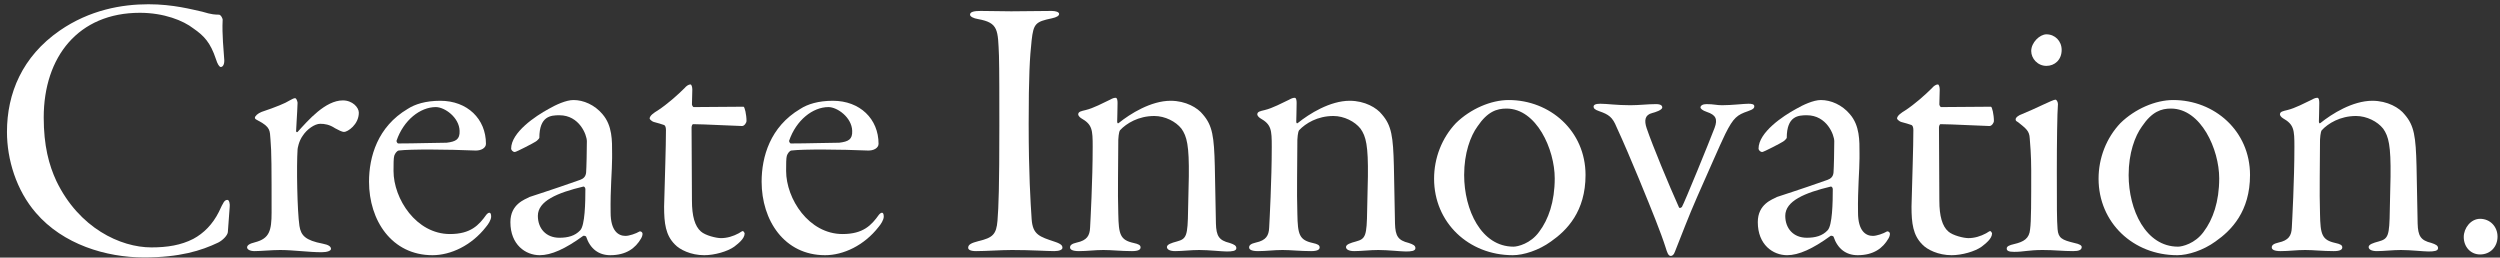
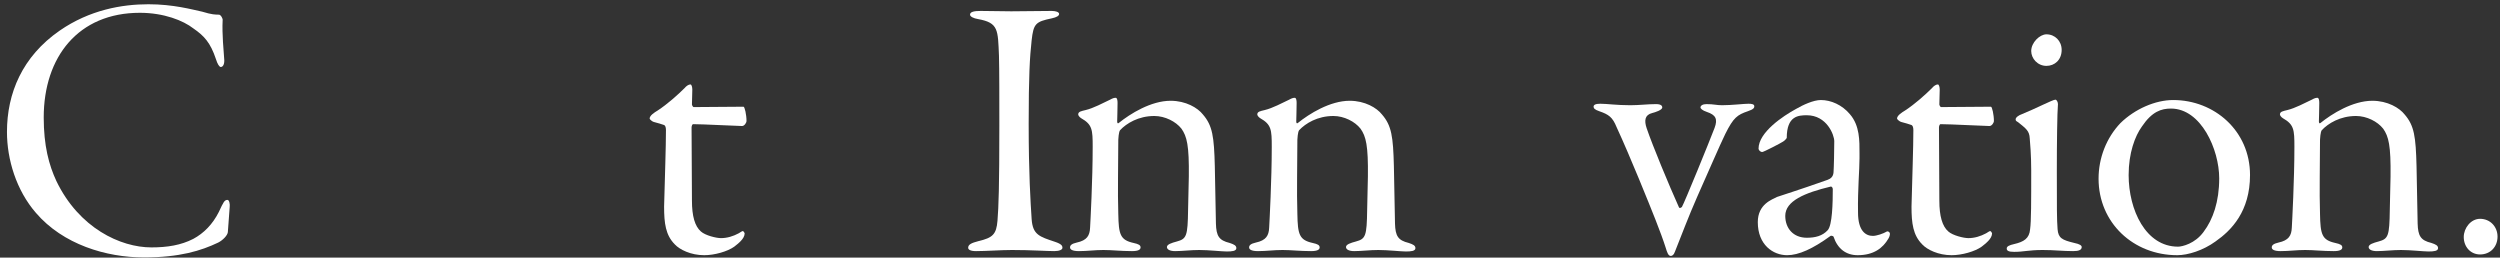
<svg xmlns="http://www.w3.org/2000/svg" width="330" height="34" viewBox="0 0 330 34" fill="none">
  <rect x="0" y="0" width="330" height="34" fill="#333333" stroke="none" />
  <path d="M327.371 28.884C328.694 28.884 329.674 29.913 329.674 31.236C329.674 32.559 328.743 33.588 327.371 33.588C326.097 33.588 325.215 32.559 325.215 31.285C325.215 30.109 326.146 28.884 327.371 28.884Z" fill="white" />
  <path d="M300.951 15.115C300.951 14.723 301.342 14.674 301.93 14.527C302.959 14.282 304.233 13.596 305.164 13.155C305.507 12.959 305.704 12.91 305.9 12.91C306.096 12.91 306.145 13.253 306.145 13.596C306.145 14.429 306.095 15.801 306.095 15.997C306.095 16.046 306.096 16.389 306.292 16.242C307.811 15.017 310.554 13.302 313.151 13.302C315.16 13.302 316.728 14.233 317.414 15.115C318.688 16.585 318.884 18.055 318.982 21.926C319.031 23.886 319.08 27.512 319.129 29.521C319.178 31.138 319.522 31.726 320.943 32.069C321.531 32.265 321.824 32.412 321.824 32.755C321.824 33.147 321.237 33.196 320.551 33.196C319.914 33.196 318.198 33 316.924 33C315.797 33 314.72 33.147 313.74 33.147C313.005 33.147 312.661 32.902 312.661 32.608C312.661 32.265 313.249 32.069 313.984 31.873C315.258 31.53 315.405 31.138 315.454 27.708C315.503 26.238 315.503 24.768 315.552 23.298C315.601 19.231 315.307 18.006 314.572 16.977C313.837 16.046 312.416 15.311 310.995 15.311C308.888 15.311 307.32 16.291 306.487 17.173C306.291 17.369 306.242 18.398 306.242 18.447C306.242 21.632 306.144 25.258 306.242 28.247C306.291 30.942 306.487 31.677 308.251 32.069C308.937 32.216 309.182 32.363 309.182 32.657C309.182 32.951 308.888 33.147 308.055 33.147C306.585 33.147 305.41 33 304.283 33C303.107 33 302.175 33.147 301.048 33.147C300.215 33.147 299.872 32.951 299.872 32.657C299.872 32.363 300.117 32.167 300.754 32.02C302.126 31.726 302.469 31.089 302.518 30.06C302.567 29.178 302.861 23.739 302.861 19.378C302.861 17.124 302.812 16.438 301.342 15.605C301.097 15.458 300.951 15.213 300.951 15.115Z" fill="white" />
  <path d="M286.86 13.204C292.299 13.204 297.003 17.271 297.003 23.102C297.003 27.904 294.553 30.403 292.446 31.873C290.829 33.049 288.82 33.686 287.399 33.686C281.568 33.686 277.011 29.374 277.011 23.592C277.011 20.848 278.04 18.202 279.902 16.242C281.813 14.38 284.508 13.204 286.86 13.204ZM286.566 14.331C285.292 14.331 284.067 14.723 282.744 16.683C281.813 17.957 280.98 20.211 280.98 23.102C280.98 27.708 283.234 32.559 287.497 32.559C288.036 32.559 289.751 32.167 290.878 30.599C292.103 28.982 292.936 26.63 292.936 23.543C292.936 19.721 290.535 14.331 286.566 14.331Z" fill="white" />
  <path d="M266.063 15.752C266.063 15.507 266.455 15.213 266.896 15.066C268.611 14.38 270.963 13.155 271.306 13.155C271.502 13.155 271.649 13.498 271.649 13.743C271.551 14.87 271.502 19.035 271.502 22.563C271.502 27.463 271.502 28.982 271.6 30.256C271.698 31.432 272.188 31.677 273.805 32.069C274.54 32.216 274.785 32.412 274.785 32.608C274.785 33 274.393 33.147 273.658 33.147C272.237 33.147 271.208 33 269.64 33C267.778 33 267.141 33.245 265.867 33.245C265.132 33.245 264.887 33.098 264.887 32.804C264.887 32.51 265.23 32.363 265.867 32.216C267.141 31.922 267.876 31.481 267.974 30.256C268.121 29.227 268.121 26.63 268.121 22.514C268.121 20.456 267.974 18.839 267.925 18.251C267.876 17.271 267.435 16.977 266.406 16.144C266.21 15.997 266.063 15.997 266.063 15.752ZM270.13 4.531C271.257 4.531 272.139 5.413 272.139 6.589C272.139 7.912 271.208 8.696 270.13 8.696C268.954 8.696 268.121 7.716 268.121 6.736C268.121 5.609 269.248 4.531 270.13 4.531Z" fill="white" />
  <path d="M256.239 14.135C256.631 14.135 262.805 14.086 262.805 14.086C262.952 14.086 263.197 15.115 263.197 15.997C263.197 16.144 262.952 16.634 262.609 16.634C262.021 16.634 257.415 16.389 256.141 16.389C256.043 16.389 255.945 16.634 255.945 16.83L255.994 26.483C255.994 28.541 256.386 29.864 257.17 30.55C257.758 31.089 259.228 31.432 259.816 31.432C260.649 31.432 261.433 31.187 262.168 30.795C262.413 30.648 262.609 30.501 262.707 30.501C262.805 30.501 262.952 30.746 262.952 30.795C262.952 31.53 262.07 32.167 261.58 32.559C260.698 33.196 258.983 33.686 257.611 33.686C255.847 33.686 254.377 32.951 253.74 32.265C252.515 31.04 252.319 29.472 252.319 27.267C252.417 23.445 252.564 19.427 252.564 17.173C252.564 16.781 252.466 16.536 252.27 16.487C252.025 16.389 251.486 16.242 250.947 16.095C250.751 16.046 250.408 15.752 250.408 15.654C250.408 15.262 250.996 14.87 251.486 14.576C252.76 13.743 254.181 12.469 255.014 11.636C255.259 11.342 255.553 11.146 255.798 11.146C255.945 11.146 256.043 11.489 256.043 11.832C256.043 12.322 255.994 13.498 255.994 13.792C255.994 13.841 256.092 14.135 256.239 14.135Z" fill="white" />
  <path d="M240.359 13.204C241.682 13.204 243.152 13.841 244.181 15.066C245.504 16.585 245.455 18.594 245.455 20.26V20.897C245.455 22.465 245.21 24.915 245.259 28.051C245.259 30.501 246.288 31.138 247.219 31.138C247.709 31.138 248.591 30.844 249.081 30.55C249.179 30.501 249.473 30.599 249.473 30.893C249.473 30.991 249.424 31.236 249.277 31.481C248.542 32.755 247.317 33.686 245.21 33.686C243.691 33.686 242.564 32.853 242.025 31.236C241.976 31.138 241.682 31.089 241.633 31.138C239.281 32.853 237.419 33.686 235.9 33.686C234.038 33.686 232.029 32.314 232.029 29.325C232.029 26.924 233.94 26.336 234.577 25.993C235.116 25.797 237.223 25.16 241.241 23.739C241.633 23.592 241.976 23.347 242.025 22.759C242.074 22.22 242.123 19.672 242.123 18.643C242.123 17.81 241.143 15.213 238.497 15.213C237.37 15.213 235.851 15.311 235.851 18.202C235.851 18.251 235.557 18.594 235.361 18.692C235.165 18.839 232.813 20.064 232.617 20.064C232.323 20.064 232.127 19.77 232.127 19.623C232.127 17.467 235.361 15.311 237.076 14.38C238.007 13.841 239.379 13.204 240.359 13.204ZM238.497 31.383C239.624 31.383 240.555 31.138 241.241 30.403C241.878 29.766 241.927 26.679 241.927 24.964C241.927 24.768 241.78 24.621 241.682 24.621C238.203 25.454 235.655 26.532 235.655 28.492C235.655 30.158 236.733 31.383 238.497 31.383Z" fill="white" />
  <path d="M210.352 14.086C210.352 13.841 210.597 13.694 211.234 13.694C212.116 13.694 213.39 13.89 215.203 13.89C216.379 13.89 217.506 13.743 218.584 13.743C219.221 13.743 219.417 13.939 219.417 14.184C219.417 14.527 218.486 14.821 218.094 14.919C217.114 15.164 217.016 15.899 217.359 16.928C218.143 19.231 220.299 24.425 221.622 27.365C221.72 27.561 221.965 27.365 222.014 27.316C222.357 26.728 225.64 18.692 226.326 16.879C226.767 15.703 226.473 15.164 225.297 14.772C224.709 14.576 224.464 14.331 224.464 14.184C224.464 13.939 224.758 13.743 225.248 13.743C226.228 13.743 226.571 13.89 227.306 13.89C228.58 13.89 230.197 13.694 230.785 13.694C231.226 13.694 231.569 13.743 231.569 14.037C231.569 14.233 231.471 14.429 230.736 14.674C229.315 15.164 228.825 15.507 227.747 17.663C227.11 18.937 225.101 23.592 224.023 25.993C222.896 28.541 221.867 31.285 221.083 33.245C220.936 33.686 220.691 33.784 220.544 33.784C220.201 33.784 220.054 33.294 219.858 32.657C219.564 31.726 219.074 30.403 218.535 29.031C217.702 26.924 215.203 20.701 213.39 16.781C212.851 15.458 212.361 15.115 211.087 14.674C210.499 14.478 210.352 14.282 210.352 14.086Z" fill="white" />
-   <path d="M199.148 13.204C204.587 13.204 209.291 17.271 209.291 23.102C209.291 27.904 206.841 30.403 204.734 31.873C203.117 33.049 201.108 33.686 199.687 33.686C193.856 33.686 189.299 29.374 189.299 23.592C189.299 20.848 190.328 18.202 192.19 16.242C194.101 14.38 196.796 13.204 199.148 13.204ZM198.854 14.331C197.58 14.331 196.355 14.723 195.032 16.683C194.101 17.957 193.268 20.211 193.268 23.102C193.268 27.708 195.522 32.559 199.785 32.559C200.324 32.559 202.039 32.167 203.166 30.599C204.391 28.982 205.224 26.63 205.224 23.543C205.224 19.721 202.823 14.331 198.854 14.331Z" fill="white" />
  <path d="M165.961 15.115C165.961 14.723 166.353 14.674 166.941 14.527C167.97 14.282 169.244 13.596 170.175 13.155C170.518 12.959 170.714 12.91 170.91 12.91C171.106 12.91 171.155 13.253 171.155 13.596C171.155 14.429 171.106 15.801 171.106 15.997C171.106 16.046 171.106 16.389 171.302 16.242C172.821 15.017 175.565 13.302 178.162 13.302C180.171 13.302 181.739 14.233 182.425 15.115C183.699 16.585 183.895 18.055 183.993 21.926C184.042 23.886 184.091 27.512 184.14 29.521C184.189 31.138 184.532 31.726 185.953 32.069C186.541 32.265 186.835 32.412 186.835 32.755C186.835 33.147 186.247 33.196 185.561 33.196C184.924 33.196 183.209 33 181.935 33C180.808 33 179.73 33.147 178.75 33.147C178.015 33.147 177.672 32.902 177.672 32.608C177.672 32.265 178.26 32.069 178.995 31.873C180.269 31.53 180.416 31.138 180.465 27.708C180.514 26.238 180.514 24.768 180.563 23.298C180.612 19.231 180.318 18.006 179.583 16.977C178.848 16.046 177.427 15.311 176.006 15.311C173.899 15.311 172.331 16.291 171.498 17.173C171.302 17.369 171.253 18.398 171.253 18.447C171.253 21.632 171.155 25.258 171.253 28.247C171.302 30.942 171.498 31.677 173.262 32.069C173.948 32.216 174.193 32.363 174.193 32.657C174.193 32.951 173.899 33.147 173.066 33.147C171.596 33.147 170.42 33 169.293 33C168.117 33 167.186 33.147 166.059 33.147C165.226 33.147 164.883 32.951 164.883 32.657C164.883 32.363 165.128 32.167 165.765 32.02C167.137 31.726 167.48 31.089 167.529 30.06C167.578 29.178 167.872 23.739 167.872 19.378C167.872 17.124 167.823 16.438 166.353 15.605C166.108 15.458 165.961 15.213 165.961 15.115Z" fill="white" />
  <path d="M142.323 15.115C142.323 14.723 142.715 14.674 143.303 14.527C144.332 14.282 145.606 13.596 146.537 13.155C146.88 12.959 147.076 12.91 147.272 12.91C147.468 12.91 147.517 13.253 147.517 13.596C147.517 14.429 147.468 15.801 147.468 15.997C147.468 16.046 147.468 16.389 147.664 16.242C149.183 15.017 151.927 13.302 154.524 13.302C156.533 13.302 158.101 14.233 158.787 15.115C160.061 16.585 160.257 18.055 160.355 21.926C160.404 23.886 160.453 27.512 160.502 29.521C160.551 31.138 160.894 31.726 162.315 32.069C162.903 32.265 163.197 32.412 163.197 32.755C163.197 33.147 162.609 33.196 161.923 33.196C161.286 33.196 159.571 33 158.297 33C157.17 33 156.092 33.147 155.112 33.147C154.377 33.147 154.034 32.902 154.034 32.608C154.034 32.265 154.622 32.069 155.357 31.873C156.631 31.53 156.778 31.138 156.827 27.708C156.876 26.238 156.876 24.768 156.925 23.298C156.974 19.231 156.68 18.006 155.945 16.977C155.21 16.046 153.789 15.311 152.368 15.311C150.261 15.311 148.693 16.291 147.86 17.173C147.664 17.369 147.615 18.398 147.615 18.447C147.615 21.632 147.517 25.258 147.615 28.247C147.664 30.942 147.86 31.677 149.624 32.069C150.31 32.216 150.555 32.363 150.555 32.657C150.555 32.951 150.261 33.147 149.428 33.147C147.958 33.147 146.782 33 145.655 33C144.479 33 143.548 33.147 142.421 33.147C141.588 33.147 141.245 32.951 141.245 32.657C141.245 32.363 141.49 32.167 142.127 32.02C143.499 31.726 143.842 31.089 143.891 30.06C143.94 29.178 144.234 23.739 144.234 19.378C144.234 17.124 144.185 16.438 142.715 15.605C142.47 15.458 142.323 15.213 142.323 15.115Z" fill="white" />
  <path d="M131.914 16.585C131.914 13.155 131.914 9.137 131.865 7.373C131.718 3.943 131.816 3.012 129.121 2.522C128.484 2.424 128.043 2.179 128.043 1.934C128.043 1.542 128.631 1.444 129.464 1.444C130.738 1.444 132.306 1.493 133.482 1.493C135.344 1.493 136.863 1.444 138.823 1.444C139.362 1.444 139.803 1.591 139.803 1.836C139.803 2.081 139.509 2.277 138.823 2.424C136.716 2.865 136.422 3.11 136.177 5.315C135.932 7.52 135.785 10.019 135.785 16.34C135.785 22.906 136.03 26.679 136.177 28.933C136.324 30.991 137.206 31.236 139.264 31.922C140.146 32.216 140.244 32.461 140.244 32.706C140.244 32.951 139.852 33.147 139.166 33.147C138.186 33.147 136.128 33 133.58 33C132.11 33 130.199 33.147 128.827 33.147C128.092 33.147 127.798 32.951 127.798 32.706C127.798 32.265 128.239 32.069 129.17 31.824C131.032 31.383 131.522 30.942 131.669 29.129C131.816 27.316 131.914 24.67 131.914 16.585Z" fill="white" />
-   <path d="M109.942 13.302C113.519 13.302 115.969 15.703 115.969 18.986C115.969 19.525 115.332 19.917 114.499 19.868C110.971 19.721 106.071 19.672 104.454 19.868C104.209 19.917 103.964 20.26 103.866 20.554C103.768 20.848 103.768 21.73 103.768 22.563C103.768 26.238 106.757 30.893 111.216 30.893C113.96 30.893 115.038 29.717 116.018 28.345C116.312 28.002 116.655 27.904 116.655 28.59C116.655 29.031 116.263 29.619 115.969 29.962C114.058 32.412 111.314 33.686 108.913 33.686C103.523 33.686 100.534 29.08 100.534 23.984C100.534 20.701 101.661 16.732 105.63 14.38C106.61 13.743 108.031 13.302 109.942 13.302ZM109.354 14.135C107.296 14.135 105.091 15.85 104.16 18.594C104.16 18.692 104.258 18.937 104.405 18.937C106.512 18.937 109.599 18.839 110.775 18.839C112 18.692 112.539 18.398 112.49 17.271C112.441 15.507 110.53 14.135 109.354 14.135Z" fill="white" />
  <path d="M91.582 14.135C91.974 14.135 98.147 14.086 98.147 14.086C98.294 14.086 98.54 15.115 98.54 15.997C98.54 16.144 98.294 16.634 97.951 16.634C97.364 16.634 92.757 16.389 91.484 16.389C91.385 16.389 91.287 16.634 91.287 16.83L91.337 26.483C91.337 28.541 91.728 29.864 92.513 30.55C93.1 31.089 94.57 31.432 95.159 31.432C95.992 31.432 96.775 31.187 97.51 30.795C97.755 30.648 97.951 30.501 98.049 30.501C98.147 30.501 98.294 30.746 98.294 30.795C98.294 31.53 97.412 32.167 96.922 32.559C96.04 33.196 94.326 33.686 92.954 33.686C91.189 33.686 89.719 32.951 89.082 32.265C87.858 31.04 87.662 29.472 87.662 27.267C87.76 23.445 87.906 19.427 87.906 17.173C87.906 16.781 87.808 16.536 87.612 16.487C87.368 16.389 86.829 16.242 86.29 16.095C86.094 16.046 85.751 15.752 85.751 15.654C85.751 15.262 86.338 14.87 86.829 14.576C88.103 13.743 89.523 12.469 90.356 11.636C90.602 11.342 90.895 11.146 91.141 11.146C91.287 11.146 91.385 11.489 91.385 11.832C91.385 12.322 91.337 13.498 91.337 13.792C91.337 13.841 91.434 14.135 91.582 14.135Z" fill="white" />
-   <path d="M75.702 13.204C77.025 13.204 78.495 13.841 79.524 15.066C80.847 16.585 80.798 18.594 80.798 20.26V20.897C80.798 22.465 80.553 24.915 80.602 28.051C80.602 30.501 81.631 31.138 82.562 31.138C83.052 31.138 83.934 30.844 84.424 30.55C84.522 30.501 84.816 30.599 84.816 30.893C84.816 30.991 84.767 31.236 84.62 31.481C83.885 32.755 82.66 33.686 80.553 33.686C79.034 33.686 77.907 32.853 77.368 31.236C77.319 31.138 77.025 31.089 76.976 31.138C74.624 32.853 72.762 33.686 71.243 33.686C69.381 33.686 67.372 32.314 67.372 29.325C67.372 26.924 69.283 26.336 69.92 25.993C70.459 25.797 72.566 25.16 76.584 23.739C76.976 23.592 77.319 23.347 77.368 22.759C77.417 22.22 77.466 19.672 77.466 18.643C77.466 17.81 76.486 15.213 73.84 15.213C72.713 15.213 71.194 15.311 71.194 18.202C71.194 18.251 70.9 18.594 70.704 18.692C70.508 18.839 68.156 20.064 67.96 20.064C67.666 20.064 67.47 19.77 67.47 19.623C67.47 17.467 70.704 15.311 72.419 14.38C73.35 13.841 74.722 13.204 75.702 13.204ZM73.84 31.383C74.967 31.383 75.898 31.138 76.584 30.403C77.221 29.766 77.27 26.679 77.27 24.964C77.27 24.768 77.123 24.621 77.025 24.621C73.546 25.454 70.998 26.532 70.998 28.492C70.998 30.158 72.076 31.383 73.84 31.383Z" fill="white" />
-   <path d="M58.119 13.302C61.696 13.302 64.146 15.703 64.146 18.986C64.146 19.525 63.509 19.917 62.676 19.868C59.148 19.721 54.248 19.672 52.631 19.868C52.386 19.917 52.141 20.26 52.043 20.554C51.945 20.848 51.945 21.73 51.945 22.563C51.945 26.238 54.934 30.893 59.393 30.893C62.137 30.893 63.215 29.717 64.195 28.345C64.489 28.002 64.832 27.904 64.832 28.59C64.832 29.031 64.44 29.619 64.146 29.962C62.235 32.412 59.491 33.686 57.09 33.686C51.7 33.686 48.711 29.08 48.711 23.984C48.711 20.701 49.838 16.732 53.807 14.38C54.787 13.743 56.208 13.302 58.119 13.302ZM57.531 14.135C55.473 14.135 53.268 15.85 52.337 18.594C52.337 18.692 52.435 18.937 52.582 18.937C54.689 18.937 57.776 18.839 58.952 18.839C60.177 18.692 60.716 18.398 60.667 17.271C60.618 15.507 58.707 14.135 57.531 14.135Z" fill="white" />
-   <path d="M33.645 15.556C33.645 15.311 34.037 14.968 34.527 14.772C36.438 14.135 37.712 13.596 38.153 13.302C38.496 13.106 38.79 12.959 38.937 12.959C39.133 12.959 39.231 13.302 39.28 13.547C39.231 15.115 39.084 16.879 39.084 17.32C39.084 17.369 39.182 17.516 39.28 17.418C40.701 15.85 42.955 13.253 45.258 13.253C46.532 13.253 47.365 14.184 47.365 14.87C47.365 16.438 45.895 17.418 45.405 17.418C45.16 17.418 44.67 17.173 44.229 16.928C43.494 16.438 42.857 16.34 42.269 16.34C41.534 16.34 40.505 17.075 39.966 17.908C39.427 18.643 39.28 19.623 39.28 19.721C39.133 21.877 39.231 27.855 39.525 29.815C39.721 31.089 40.309 31.726 42.612 32.167C43.396 32.314 43.69 32.559 43.69 32.853C43.69 33.098 43.2 33.294 42.465 33.294C40.75 33.294 38.692 33 36.977 33C35.899 33 34.429 33.147 33.596 33.147C32.959 33.147 32.616 32.902 32.616 32.657C32.616 32.412 32.861 32.167 33.694 31.971C35.556 31.481 35.85 30.452 35.85 28.051C35.85 22.269 35.85 20.015 35.703 18.398C35.605 17.271 35.752 16.781 34.037 15.899C33.841 15.801 33.645 15.703 33.645 15.556Z" fill="white" />
  <path d="M19.589 0.562C22.872 0.562 25.322 1.248 26.694 1.542C27.968 1.934 28.458 1.934 28.899 1.934C29.144 1.934 29.438 2.473 29.389 2.669C29.291 4.482 29.536 6.834 29.585 7.667C29.683 8.451 29.438 8.843 29.144 8.843C28.948 8.843 28.703 8.451 28.507 7.814C27.772 5.609 26.939 4.727 25.518 3.747C24.195 2.718 21.647 1.689 18.462 1.689C10.328 1.689 5.771 7.52 5.771 15.507C5.771 19.231 6.457 21.779 7.437 23.886C10.426 30.109 15.914 32.657 19.981 32.657C22.088 32.657 23.901 32.363 25.518 31.53C26.89 30.795 28.066 29.619 28.899 27.953C29.487 26.679 29.634 26.385 30.026 26.385C30.271 26.385 30.369 26.973 30.32 27.316C30.271 28.051 30.124 30.011 30.075 30.648C30.026 31.089 29.389 31.726 28.801 32.02C26.547 33.098 23.705 33.98 19.001 33.98C14.003 33.98 8.319 32.265 4.742 28.1C2.145 25.111 0.92 21.044 0.92 17.418C0.92 12.322 2.929 7.471 7.878 4.041C11.847 1.297 16.11 0.562 19.589 0.562Z" fill="white" />
</svg>